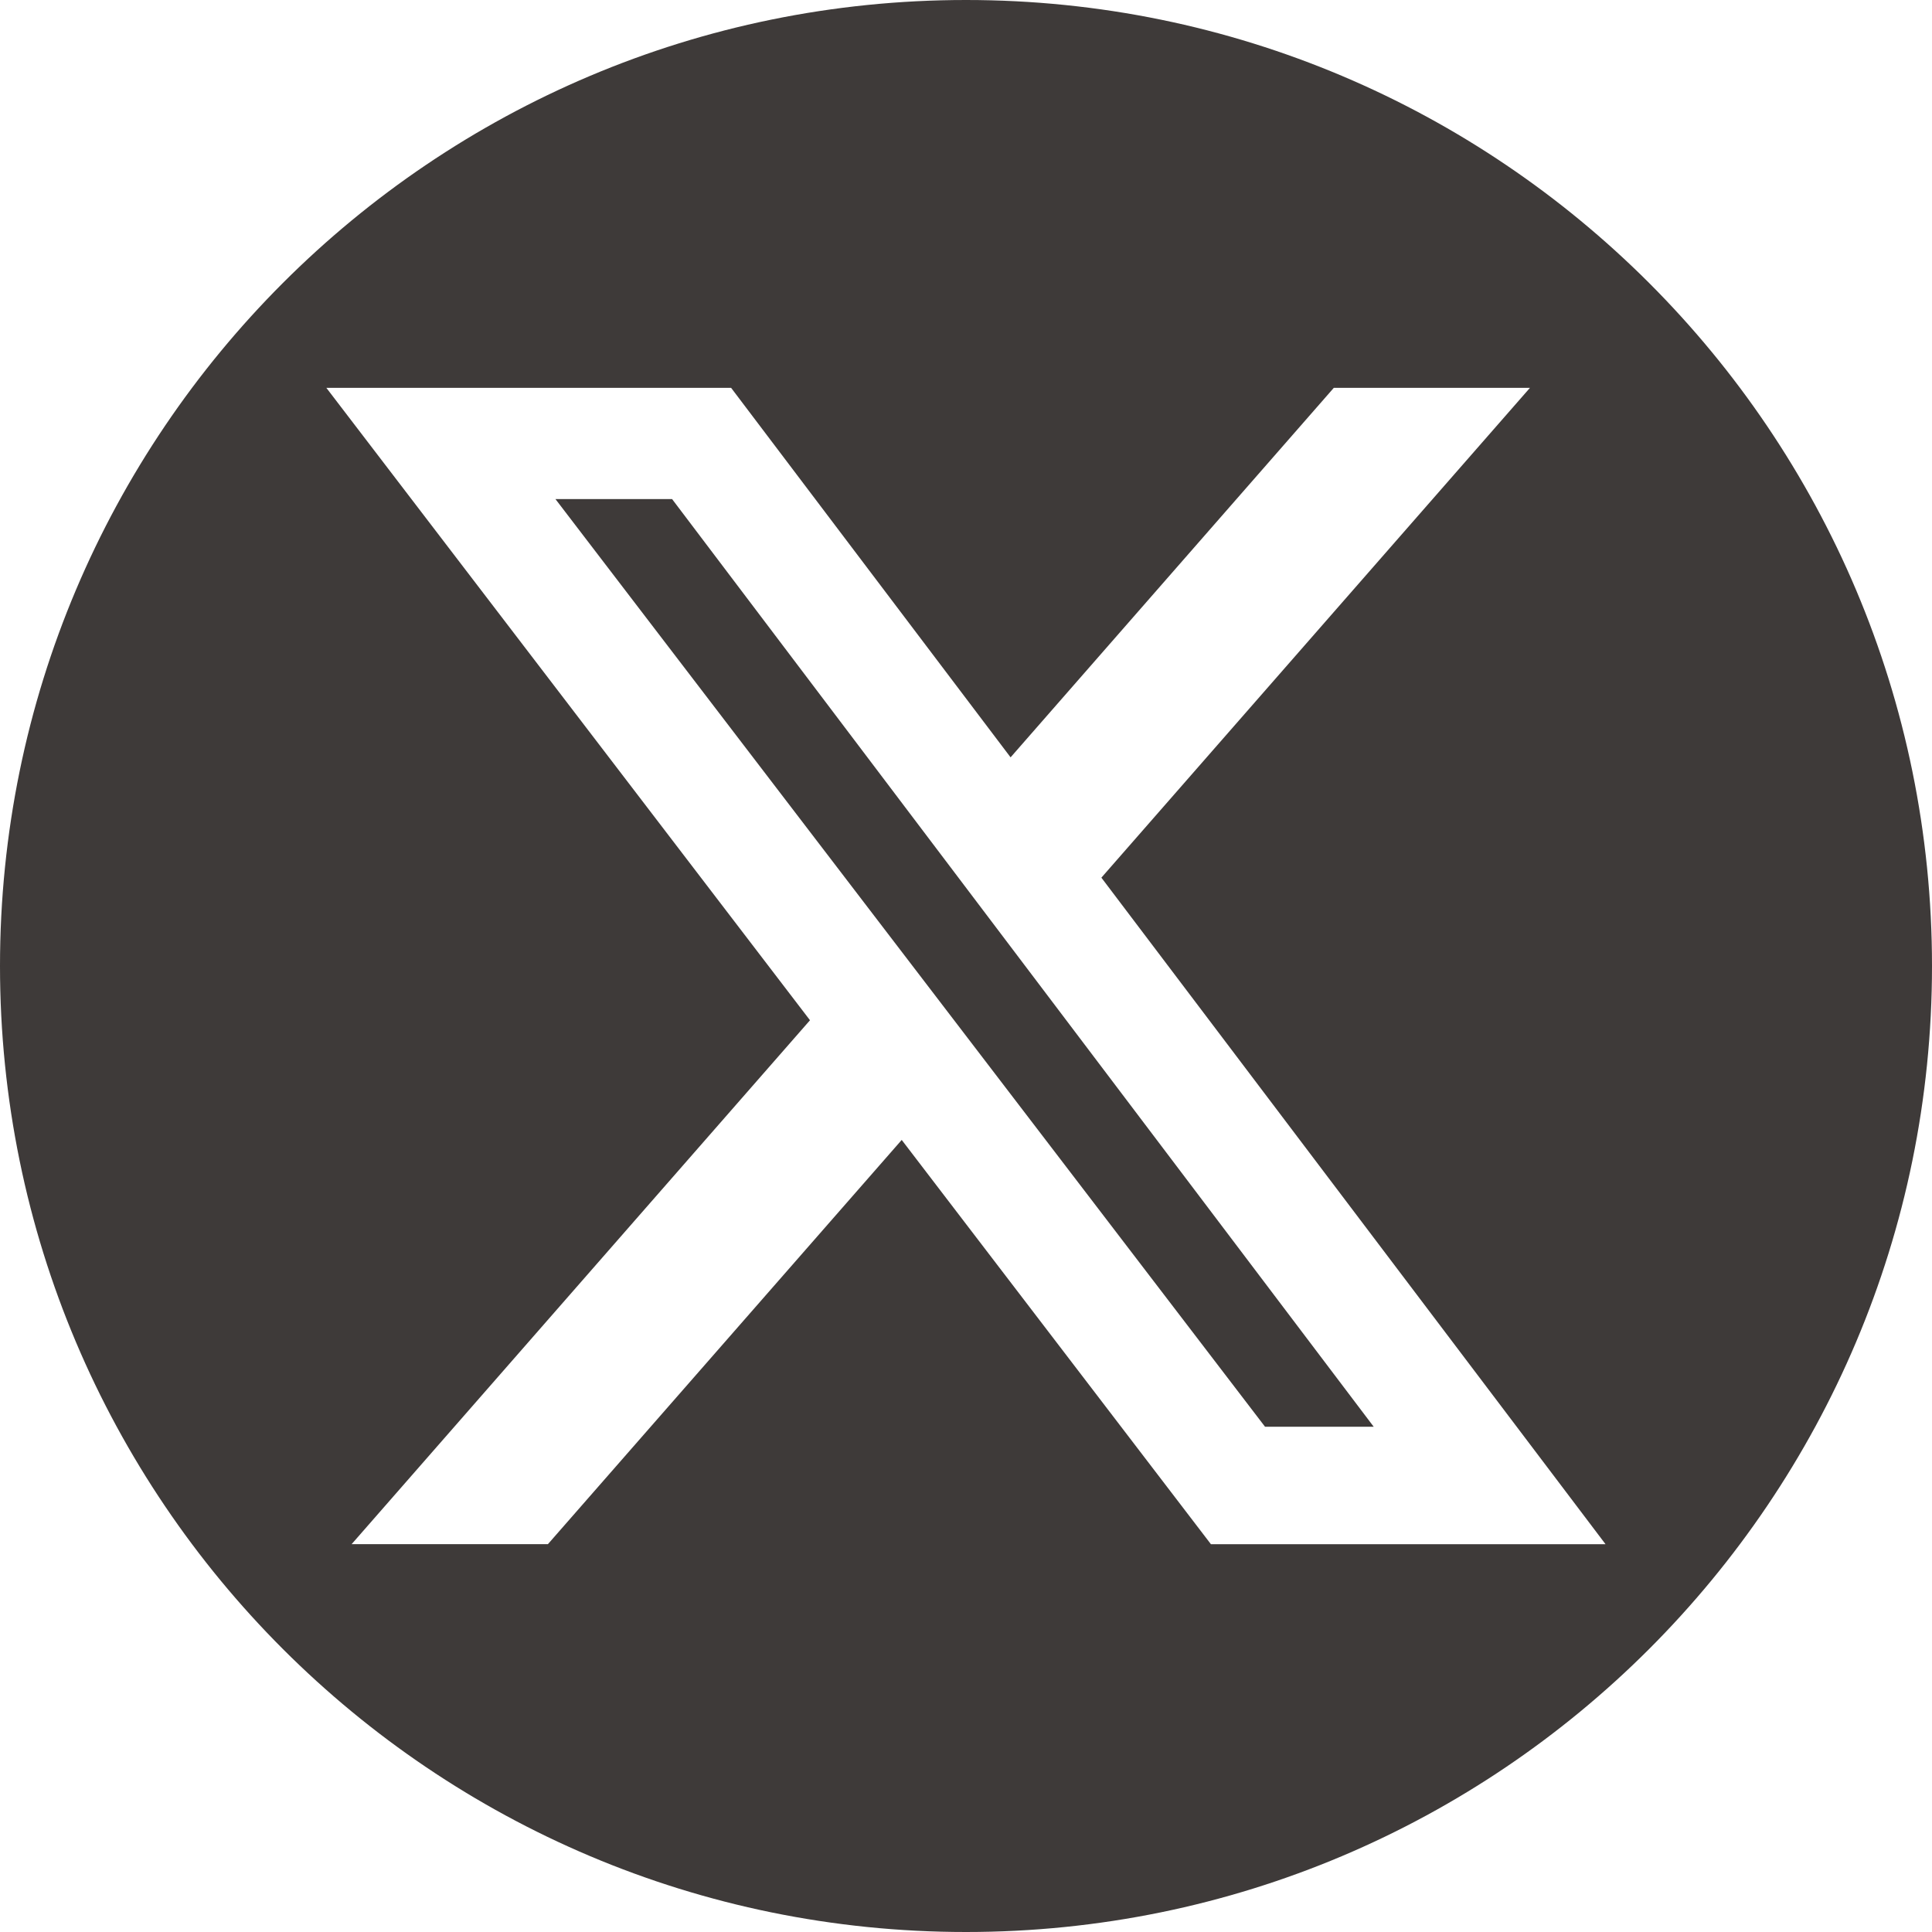
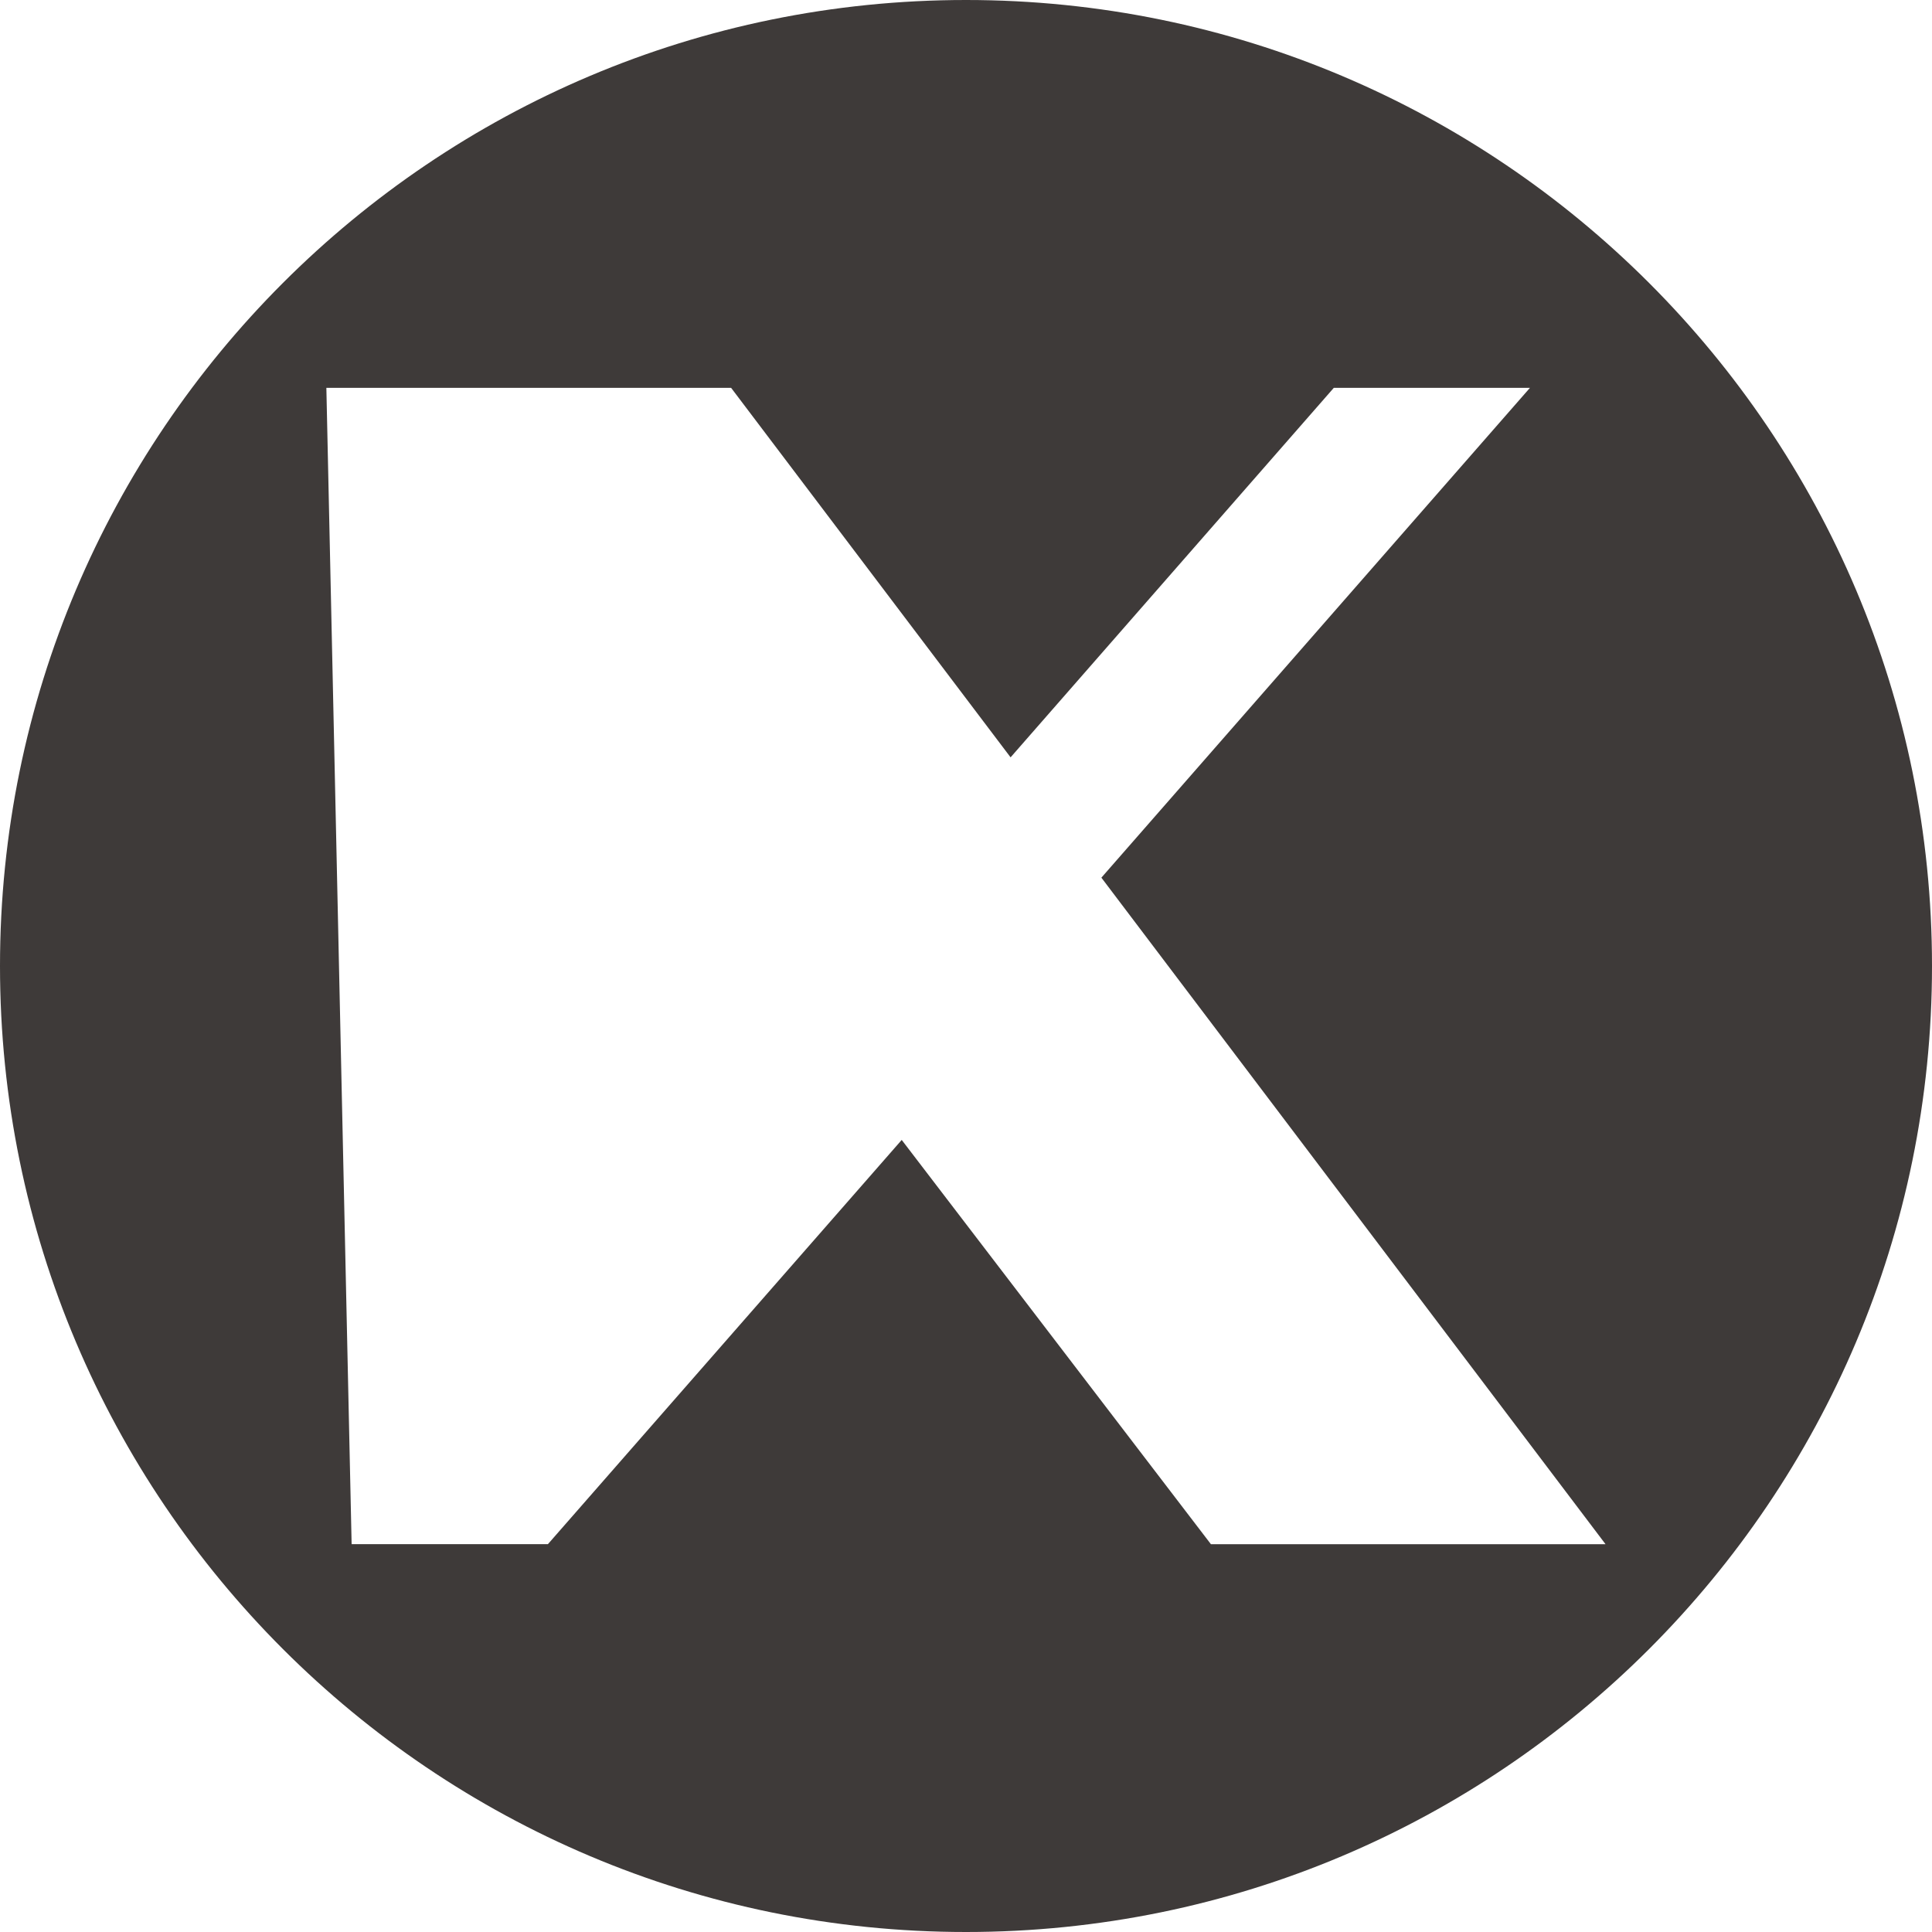
<svg xmlns="http://www.w3.org/2000/svg" id="_レイヤー_2" width="14.111mm" height="14.111mm" viewBox="0 0 40 40">
  <defs>
    <style>.cls-1{fill:#3e3a39;stroke-width:0px;}</style>
  </defs>
  <g id="_レイヤー_1-2">
-     <polygon class="cls-1" points="11.5 10.333 26.191 29.539 28.441 29.539 13.915 10.333 11.5 10.333" />
-     <path class="cls-1" d="M20,0C8.954,0,0,8.954,0,20c0,11.046,8.954,20,20,20,11.046,0,20-8.954,20-20C40,8.954,31.046,0,20,0ZM25.07,31.97l-6.401-8.369-7.325,8.369h-4.064l9.49-10.847L6.757,8.03h8.38l5.786,7.65,6.692-7.65h4.061l-8.873,10.141,10.438,13.8h-8.173Z" />
+     <path class="cls-1" d="M20,0C8.954,0,0,8.954,0,20c0,11.046,8.954,20,20,20,11.046,0,20-8.954,20-20C40,8.954,31.046,0,20,0ZM25.07,31.97l-6.401-8.369-7.325,8.369h-4.064L6.757,8.03h8.38l5.786,7.65,6.692-7.65h4.061l-8.873,10.141,10.438,13.8h-8.173Z" />
  </g>
</svg>